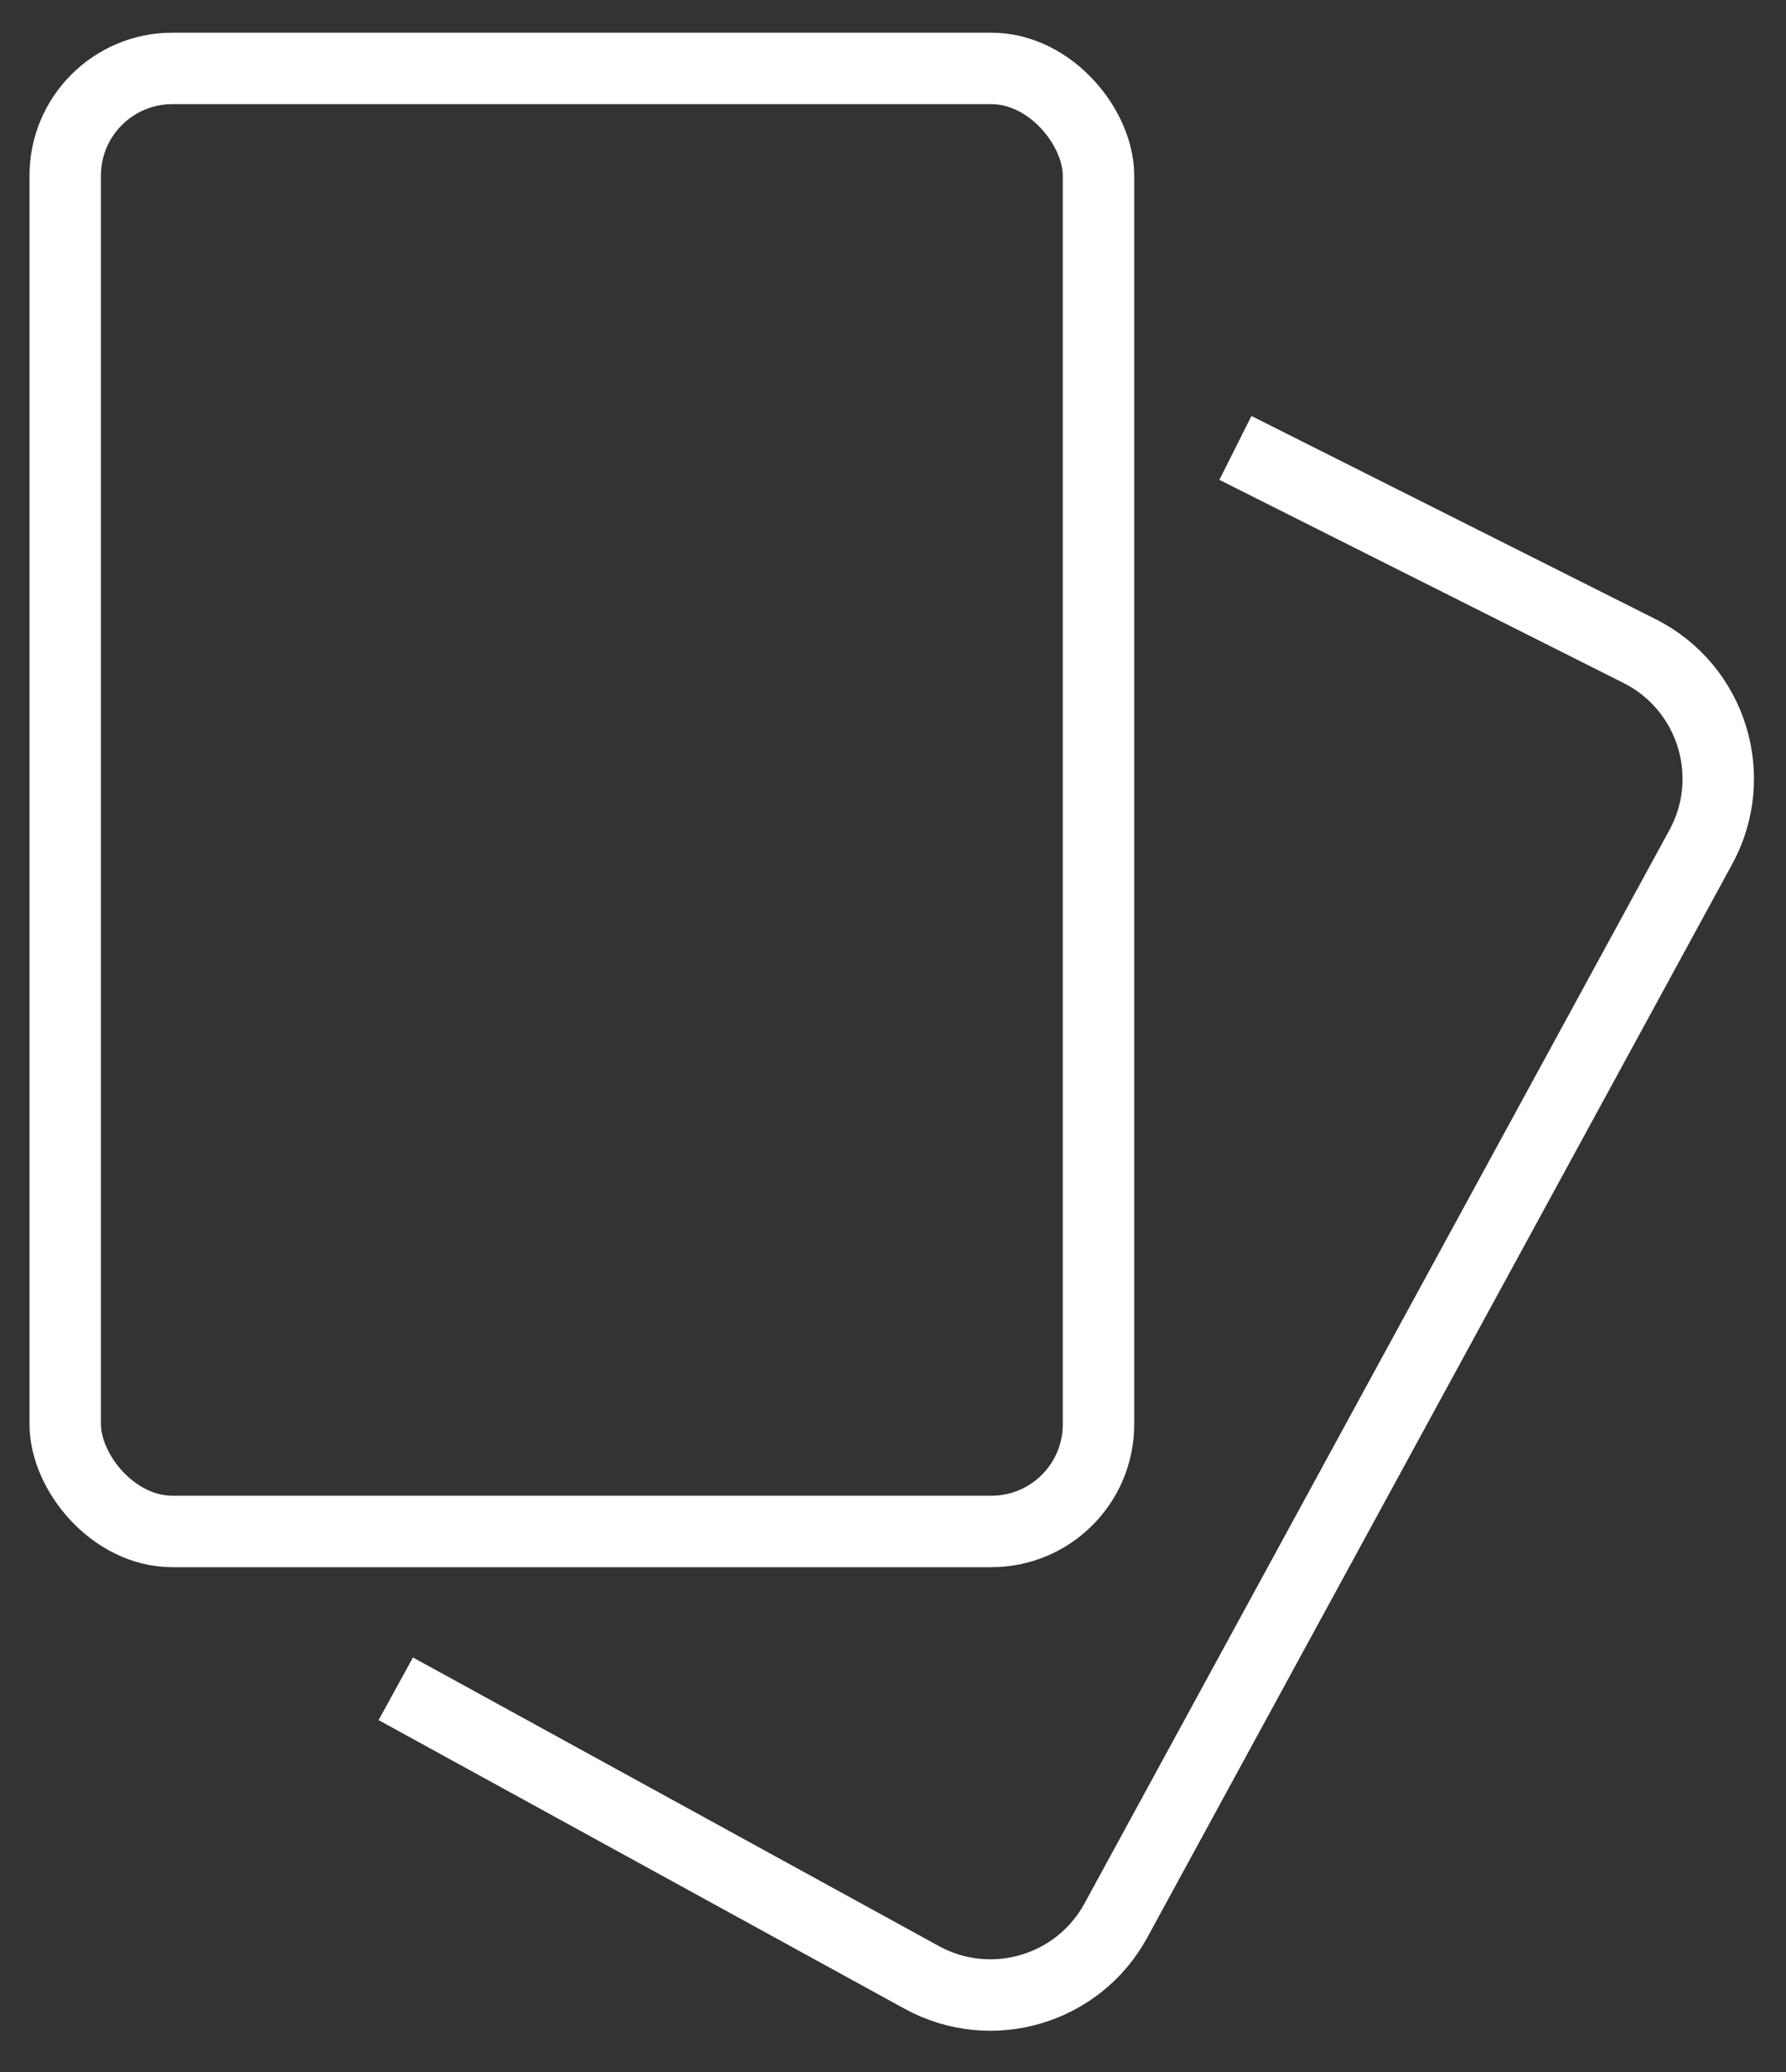
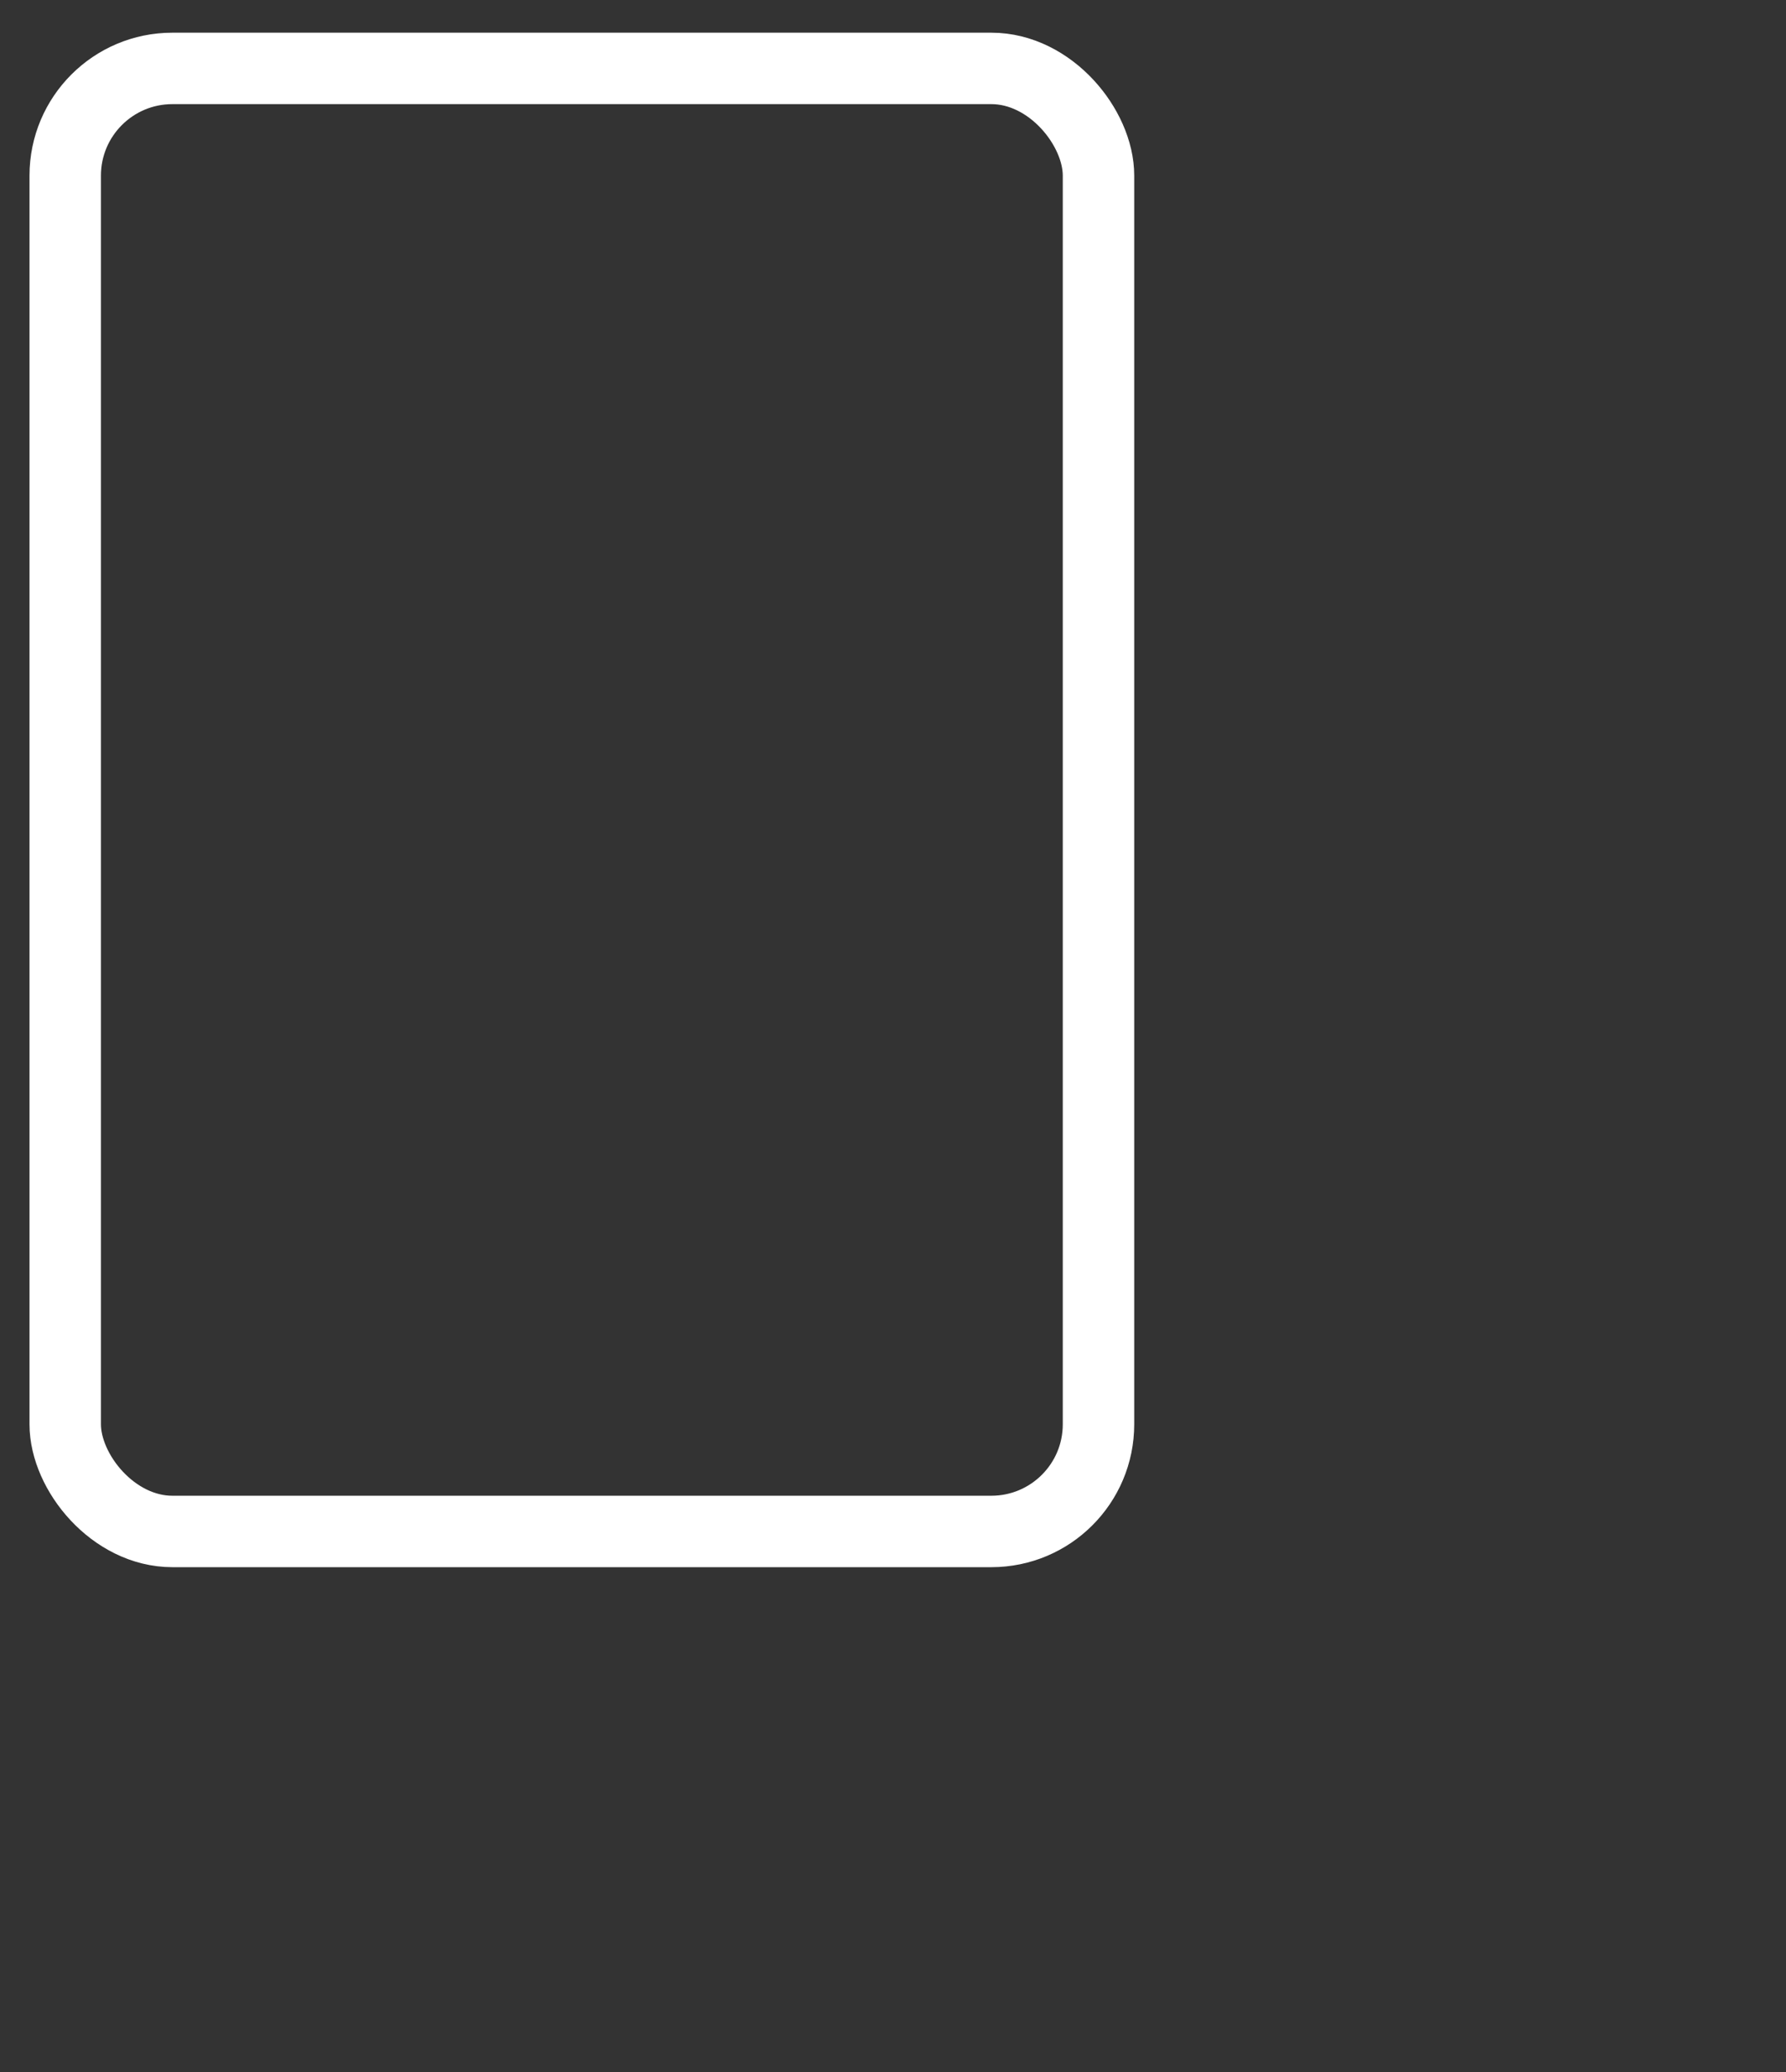
<svg xmlns="http://www.w3.org/2000/svg" width="50" height="58" viewBox="0 0 50 58" fill="none">
  <rect x="0" y="0" width="50" height="58" fill="#333333" stroke="none" />
-   <path d="M34.586 12.538L45.899 18.224C47.92 19.24 48.697 21.727 47.615 23.712L31.24 53.759C30.181 55.703 27.744 56.416 25.804 55.352L11.08 47.273" stroke="white" stroke-width="2" />
  <rect x="1.826" y="1.915" width="28.927" height="40.954" rx="3" stroke="white" stroke-width="2" />
</svg>